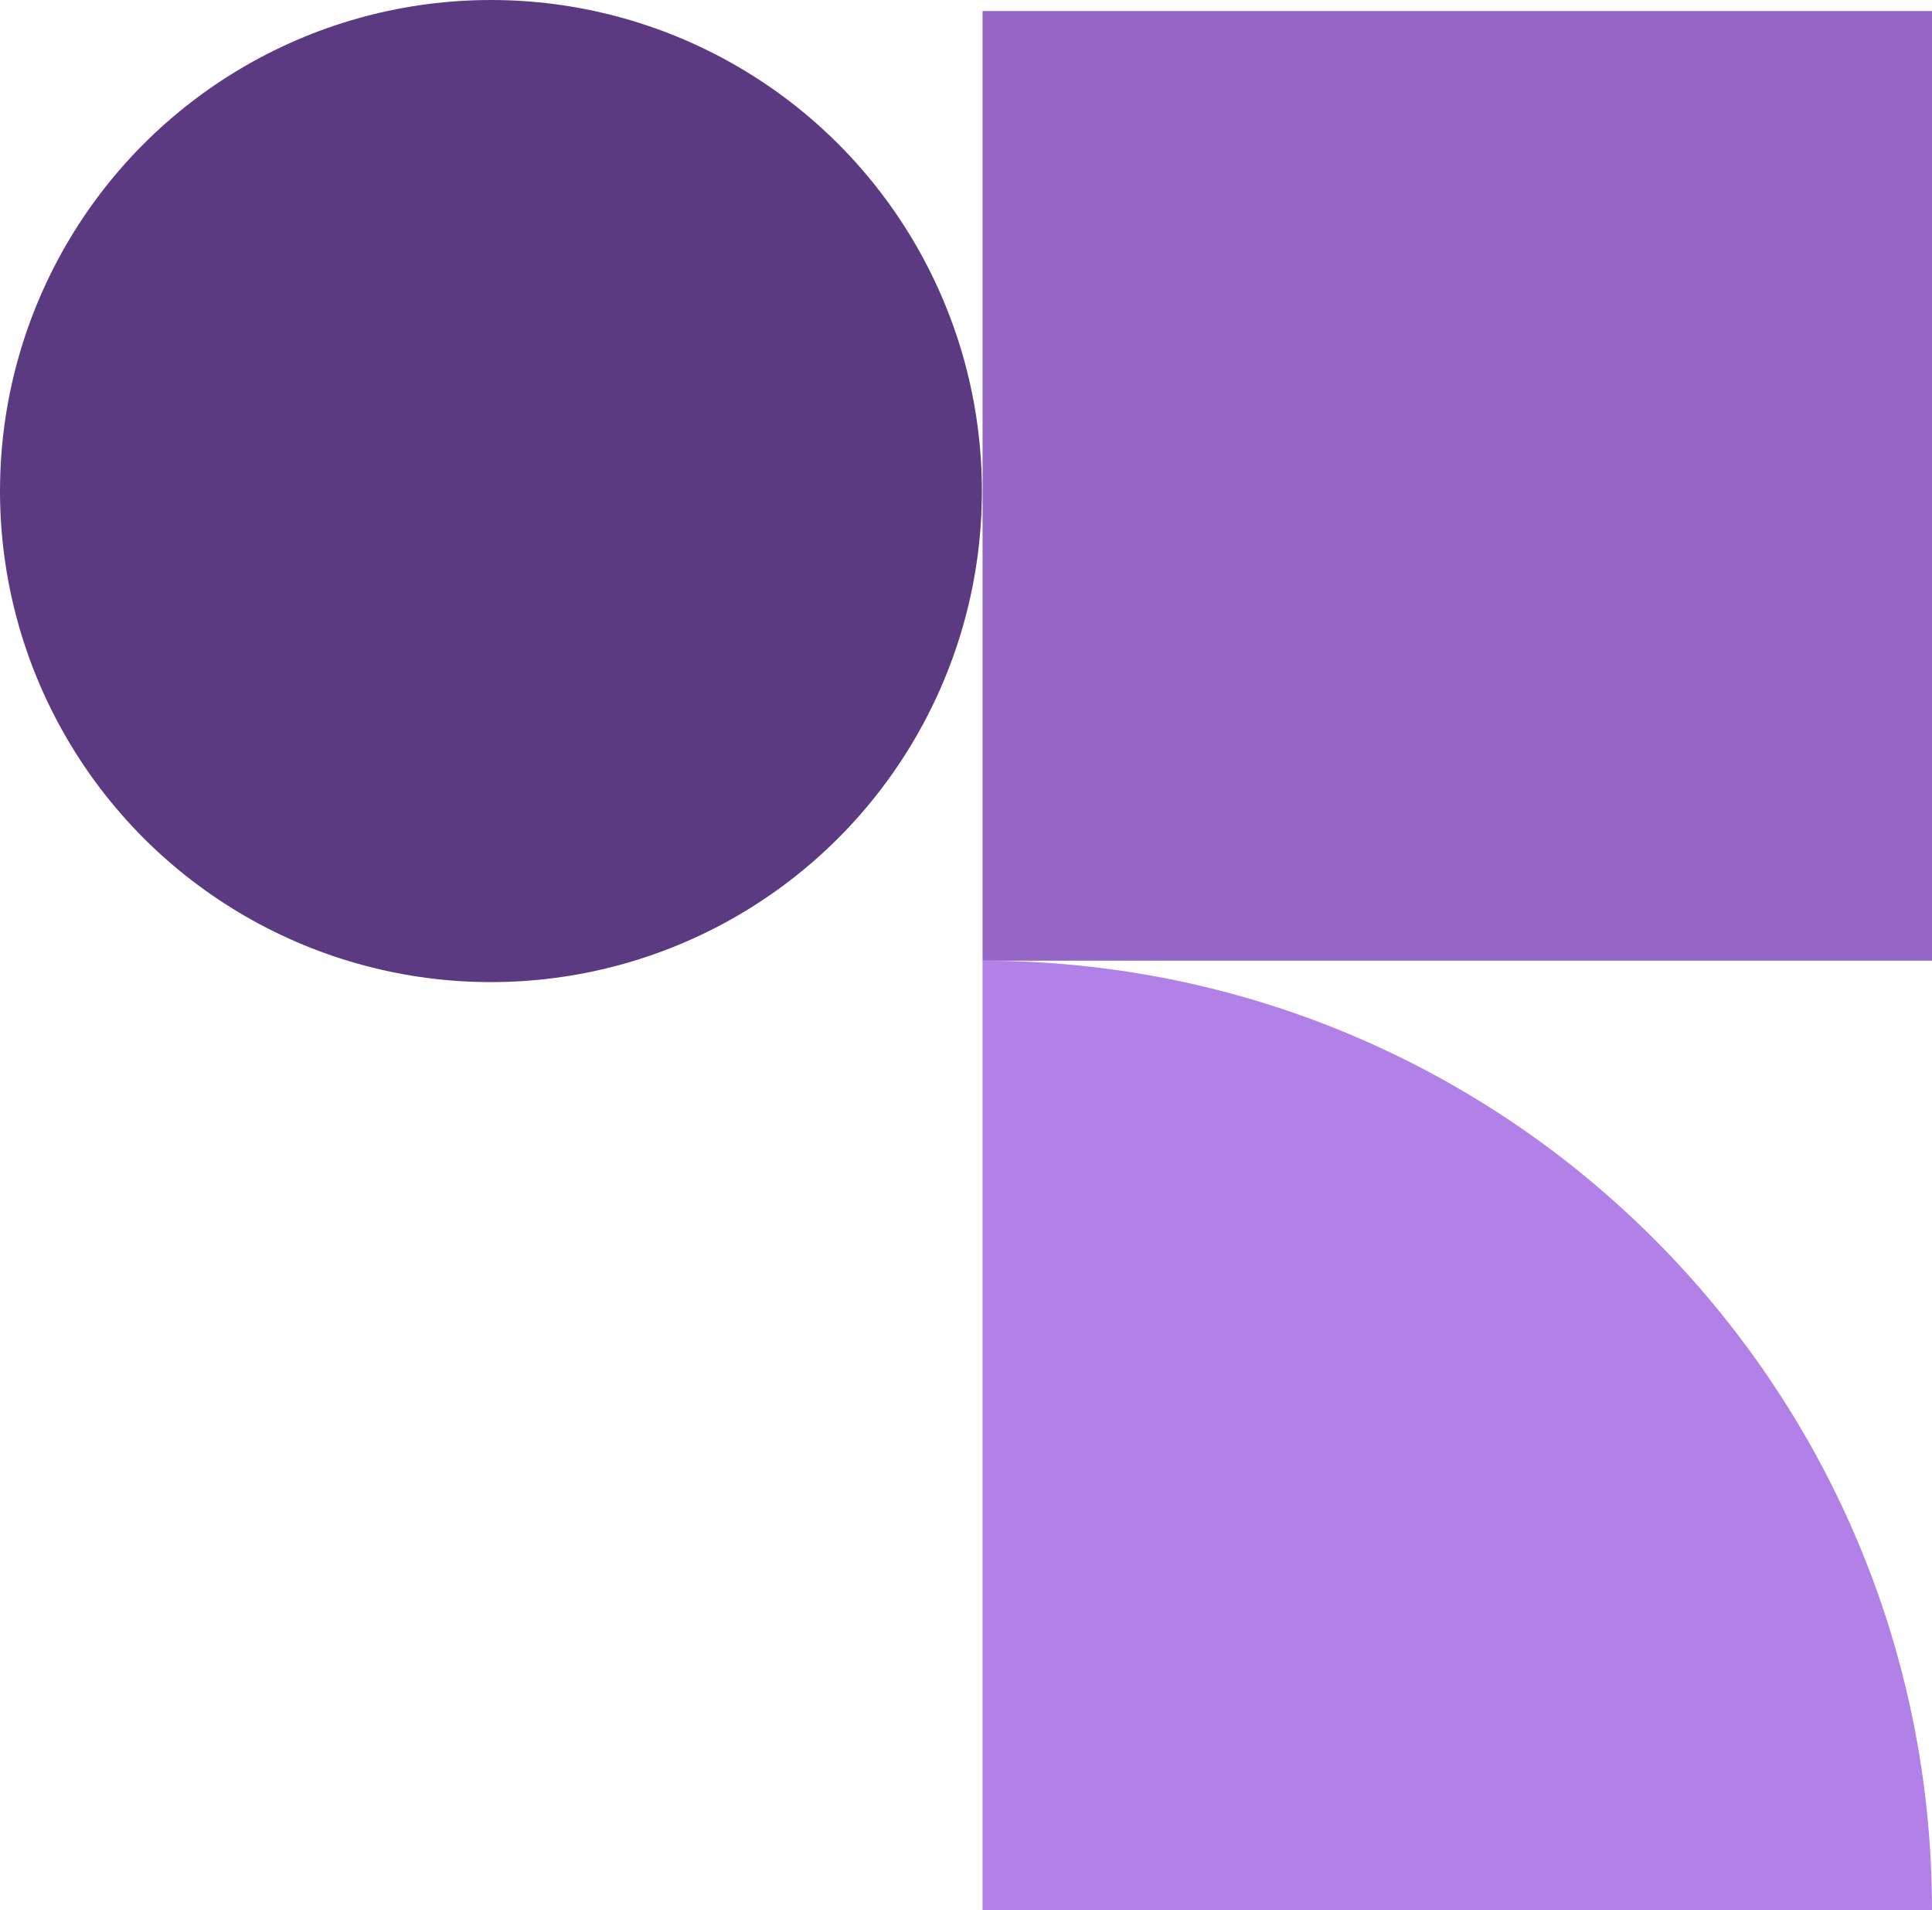
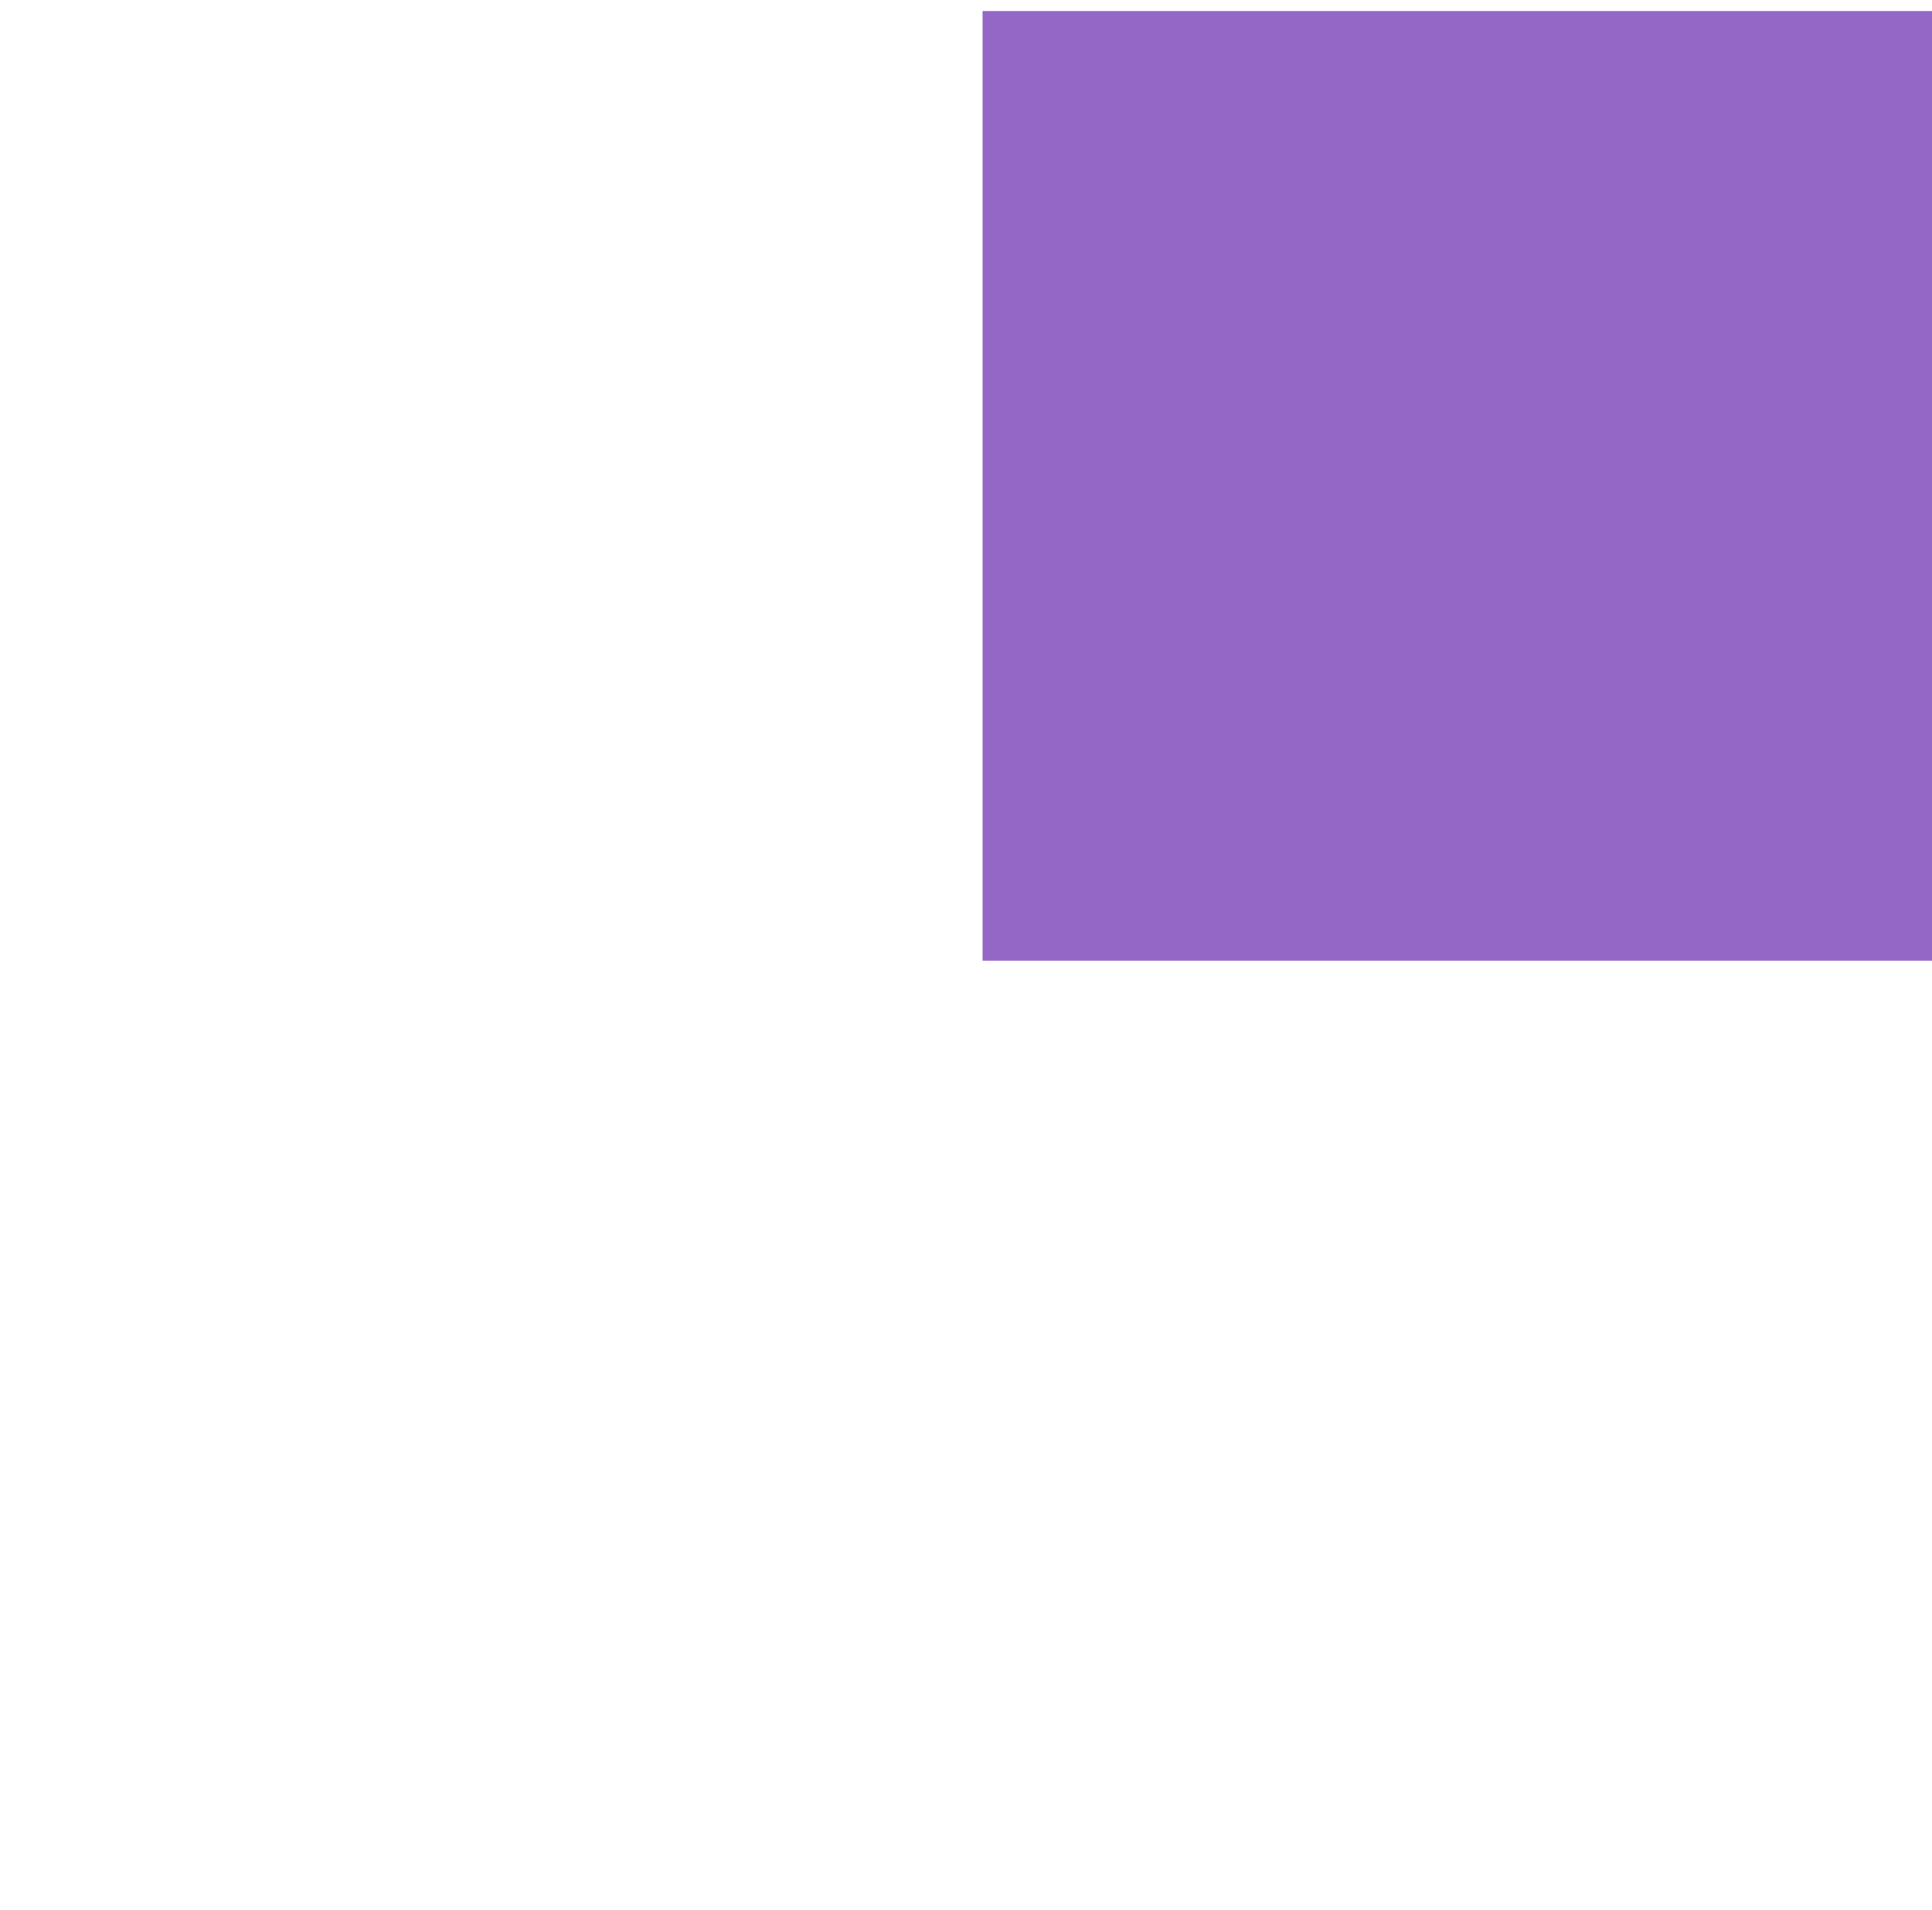
<svg xmlns="http://www.w3.org/2000/svg" width="175" height="173" viewBox="0 0 175 173" fill="none">
-   <circle cx="44.47" cy="44.47" r="44.47" fill="#5C3A82" />
  <rect x="89" y="1" width="86" height="86" fill="#9467C6" />
-   <path d="M89 87V87C136.496 87 175 125.504 175 173V173H89V87Z" fill="#B281E8" />
</svg>